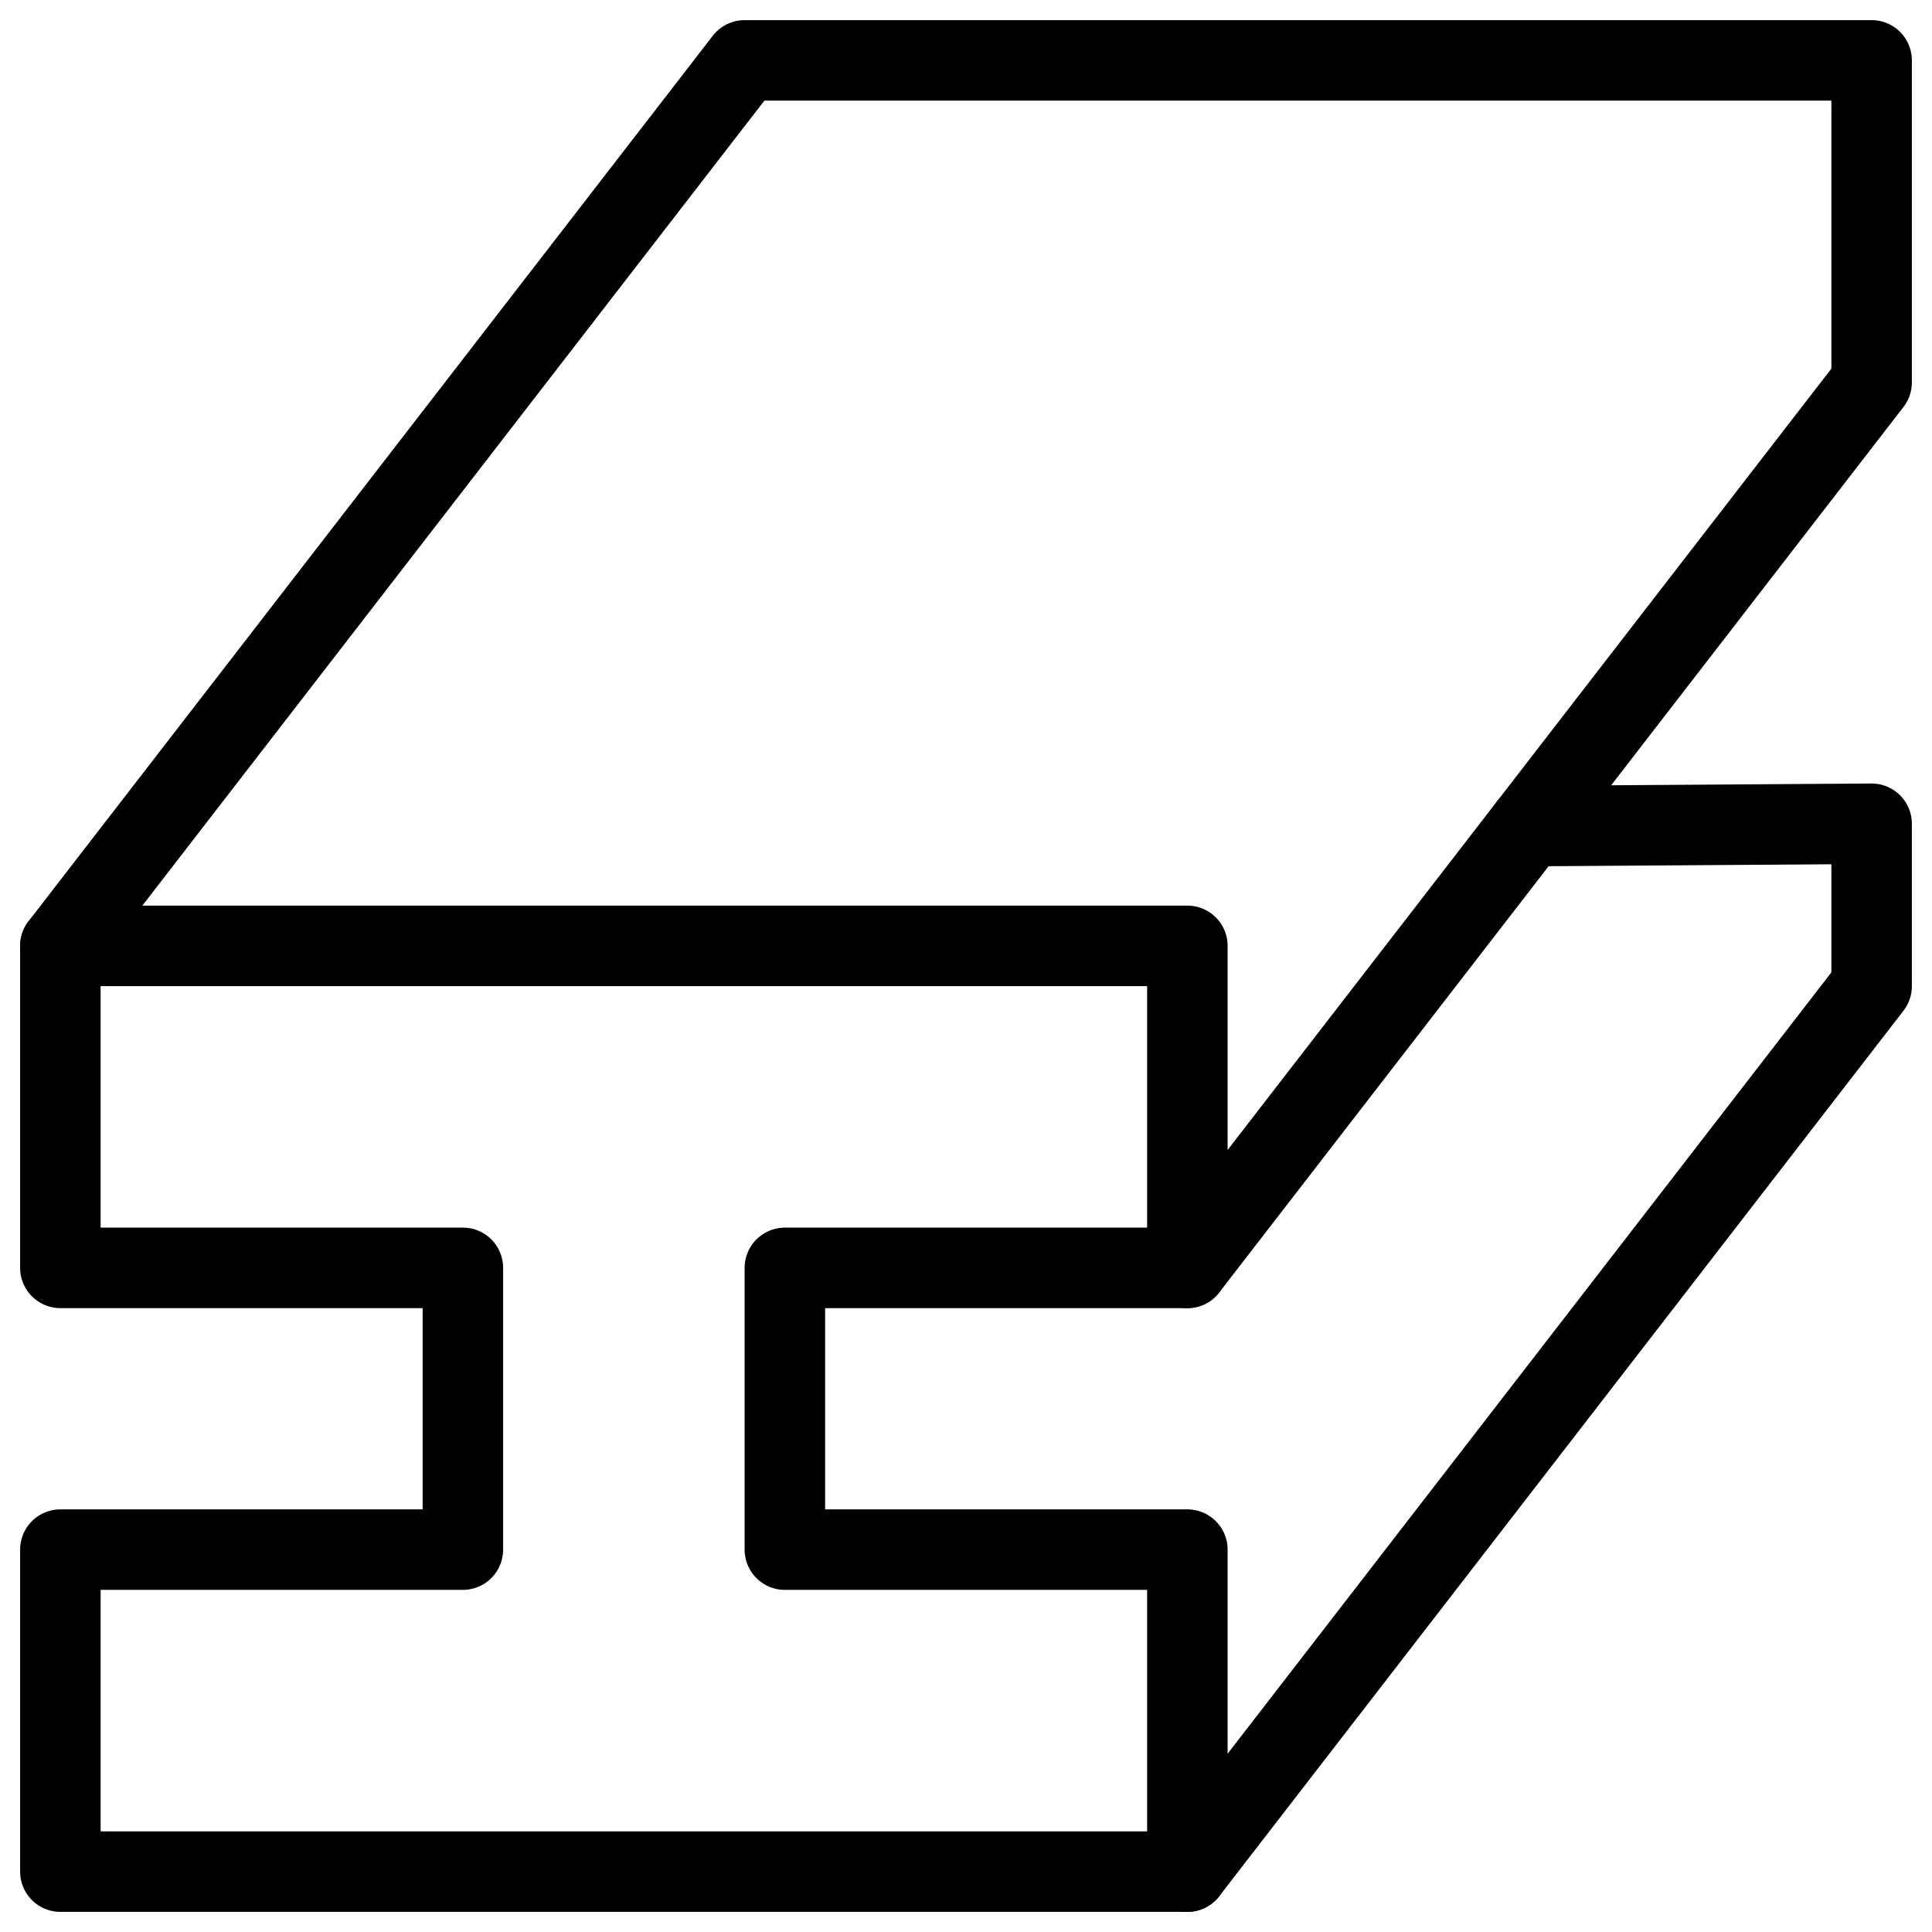
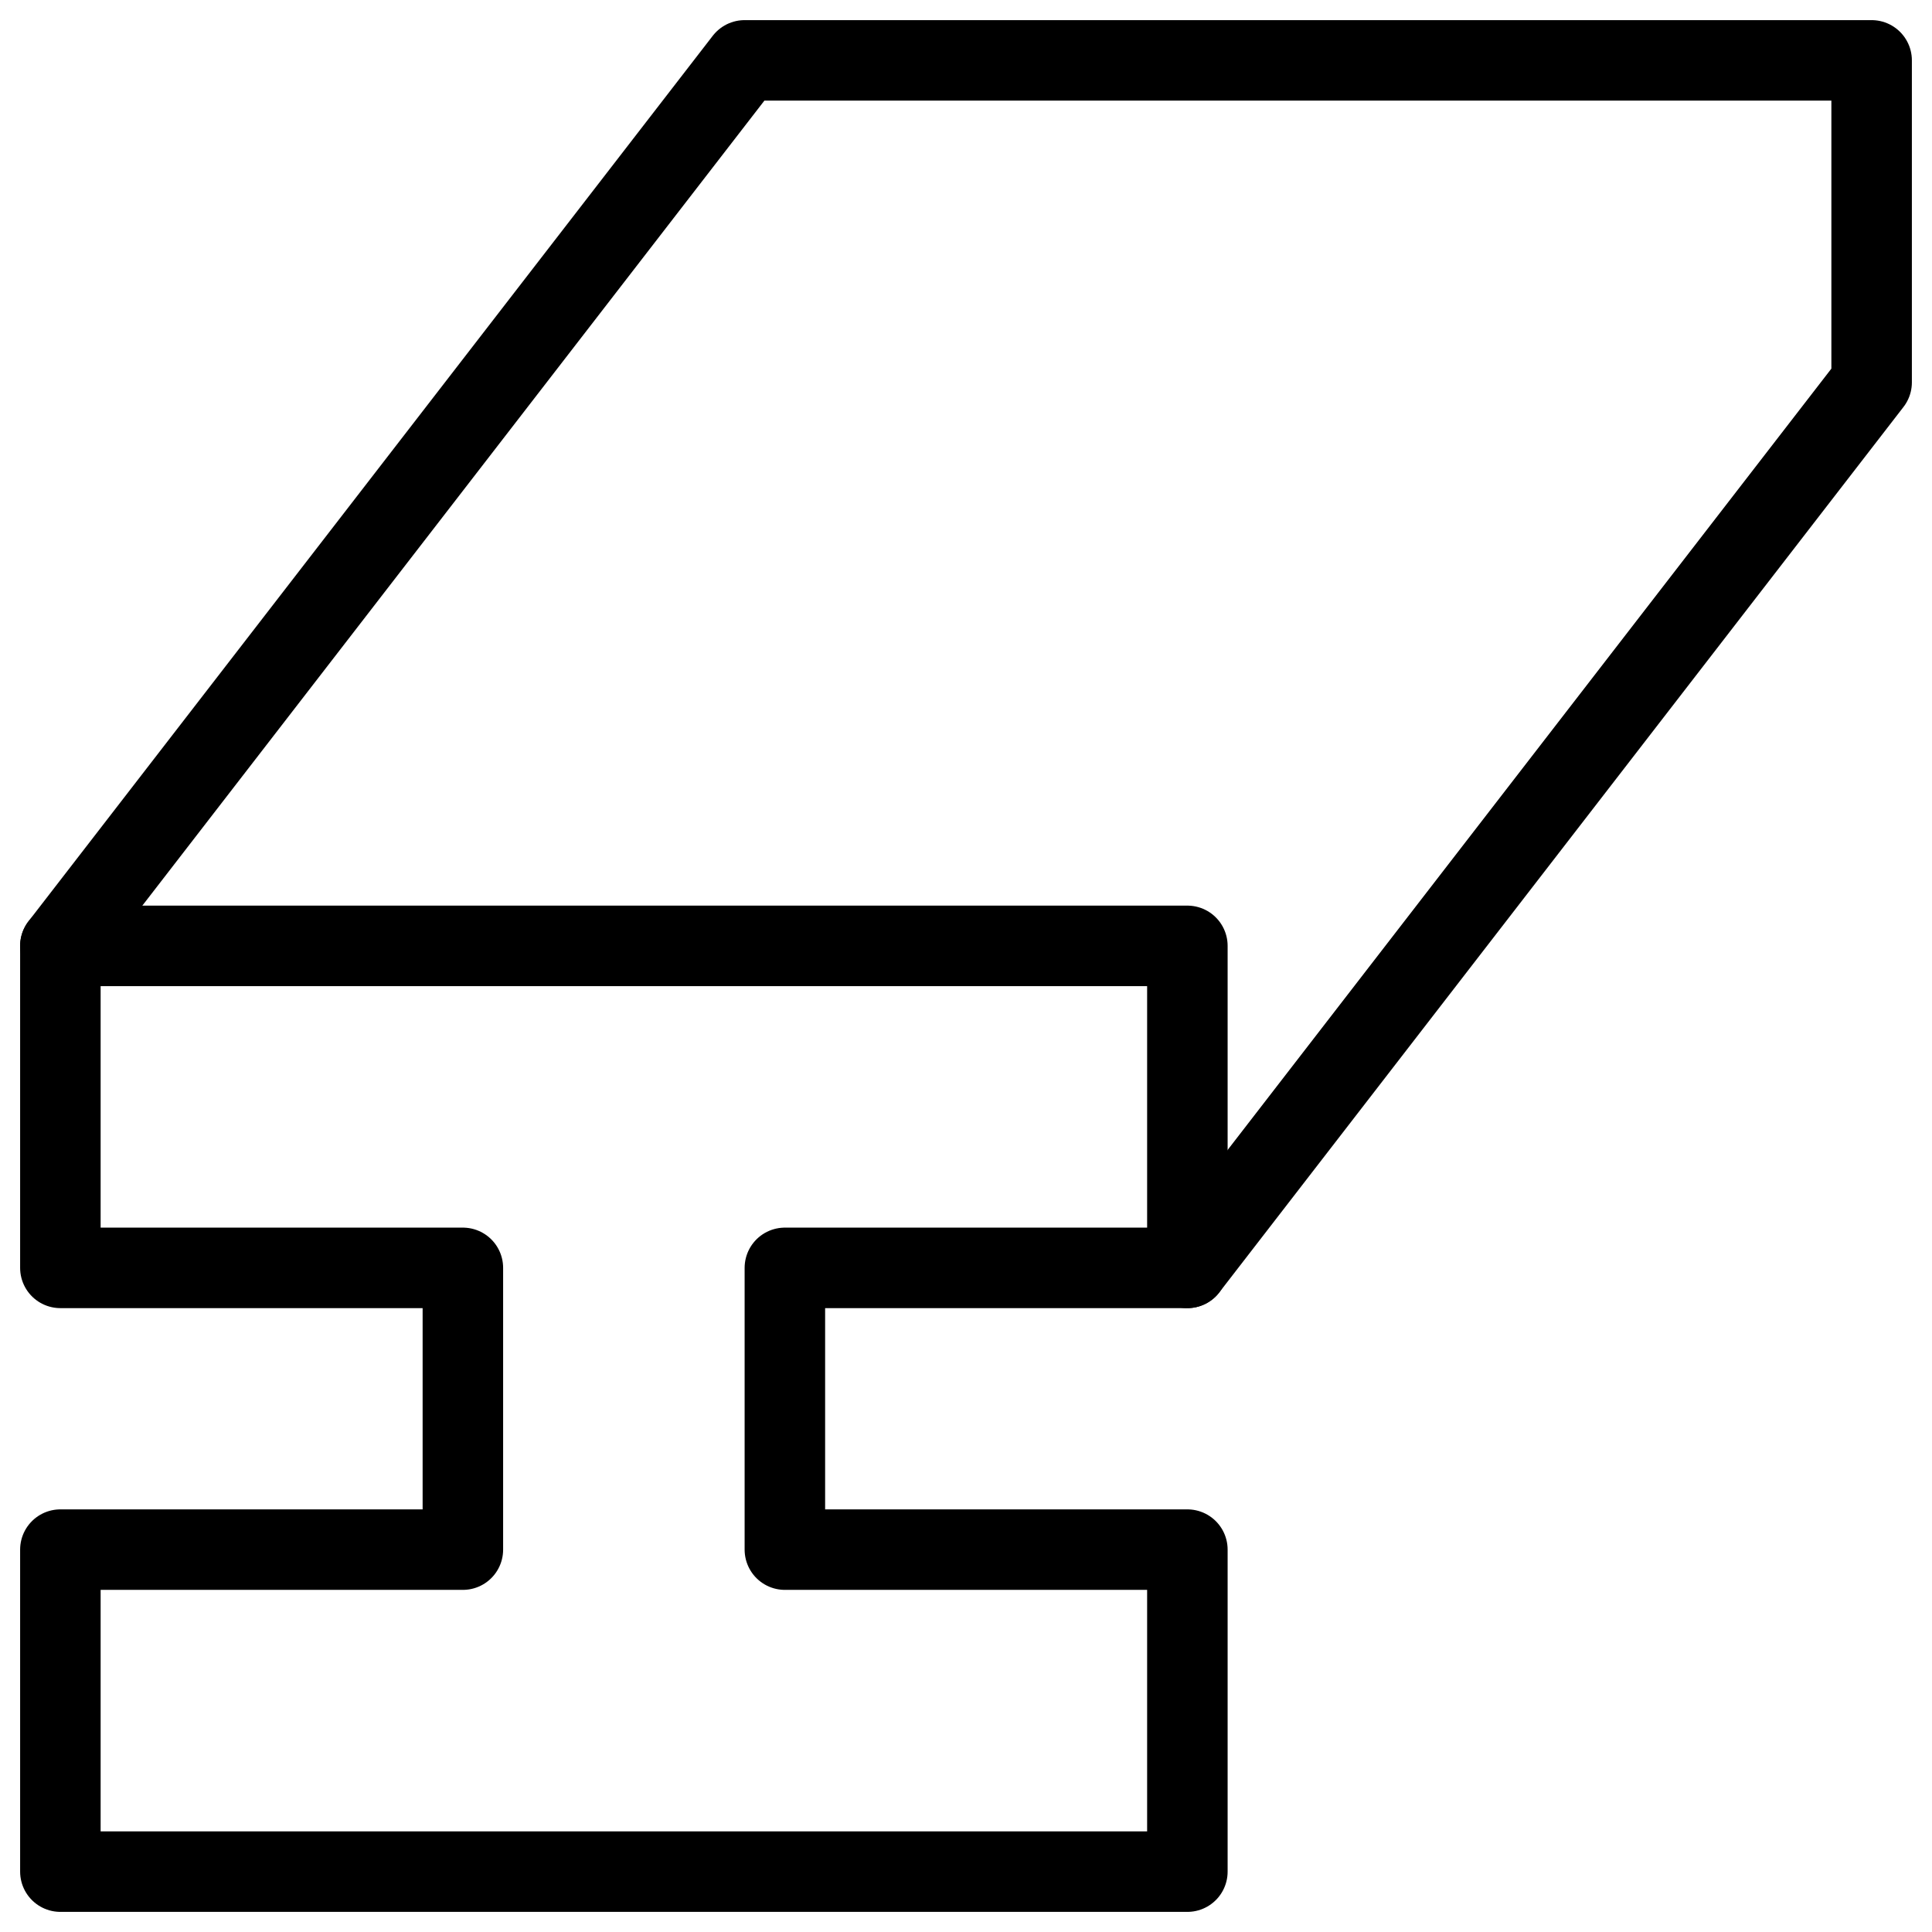
<svg xmlns="http://www.w3.org/2000/svg" viewBox="0 0 24 24">
  <g transform="matrix(1,0,0,1,0,0)">
    <defs>
      <style>.a{fill:none;stroke:#000000;stroke-linecap:round;stroke-linejoin:round;}</style>
    </defs>
    <title>steal-beam</title>
    <polygon class="a" points="14.75 15.75 14.75 11.75 0.75 11.75 0.75 15.75 5.75 15.75 5.75 19.25 0.75 19.25 0.75 23.25 14.75 23.25 14.75 19.25 9.75 19.25 9.75 15.75 14.75 15.75" />
    <polyline class="a" points="14.75 15.75 23.25 4.75 23.25 0.75 9.25 0.75 0.75 11.75" />
-     <polyline class="a" points="14.75 23.25 23.25 12.25 23.25 10.233 18.991 10.262" />
  </g>
</svg>